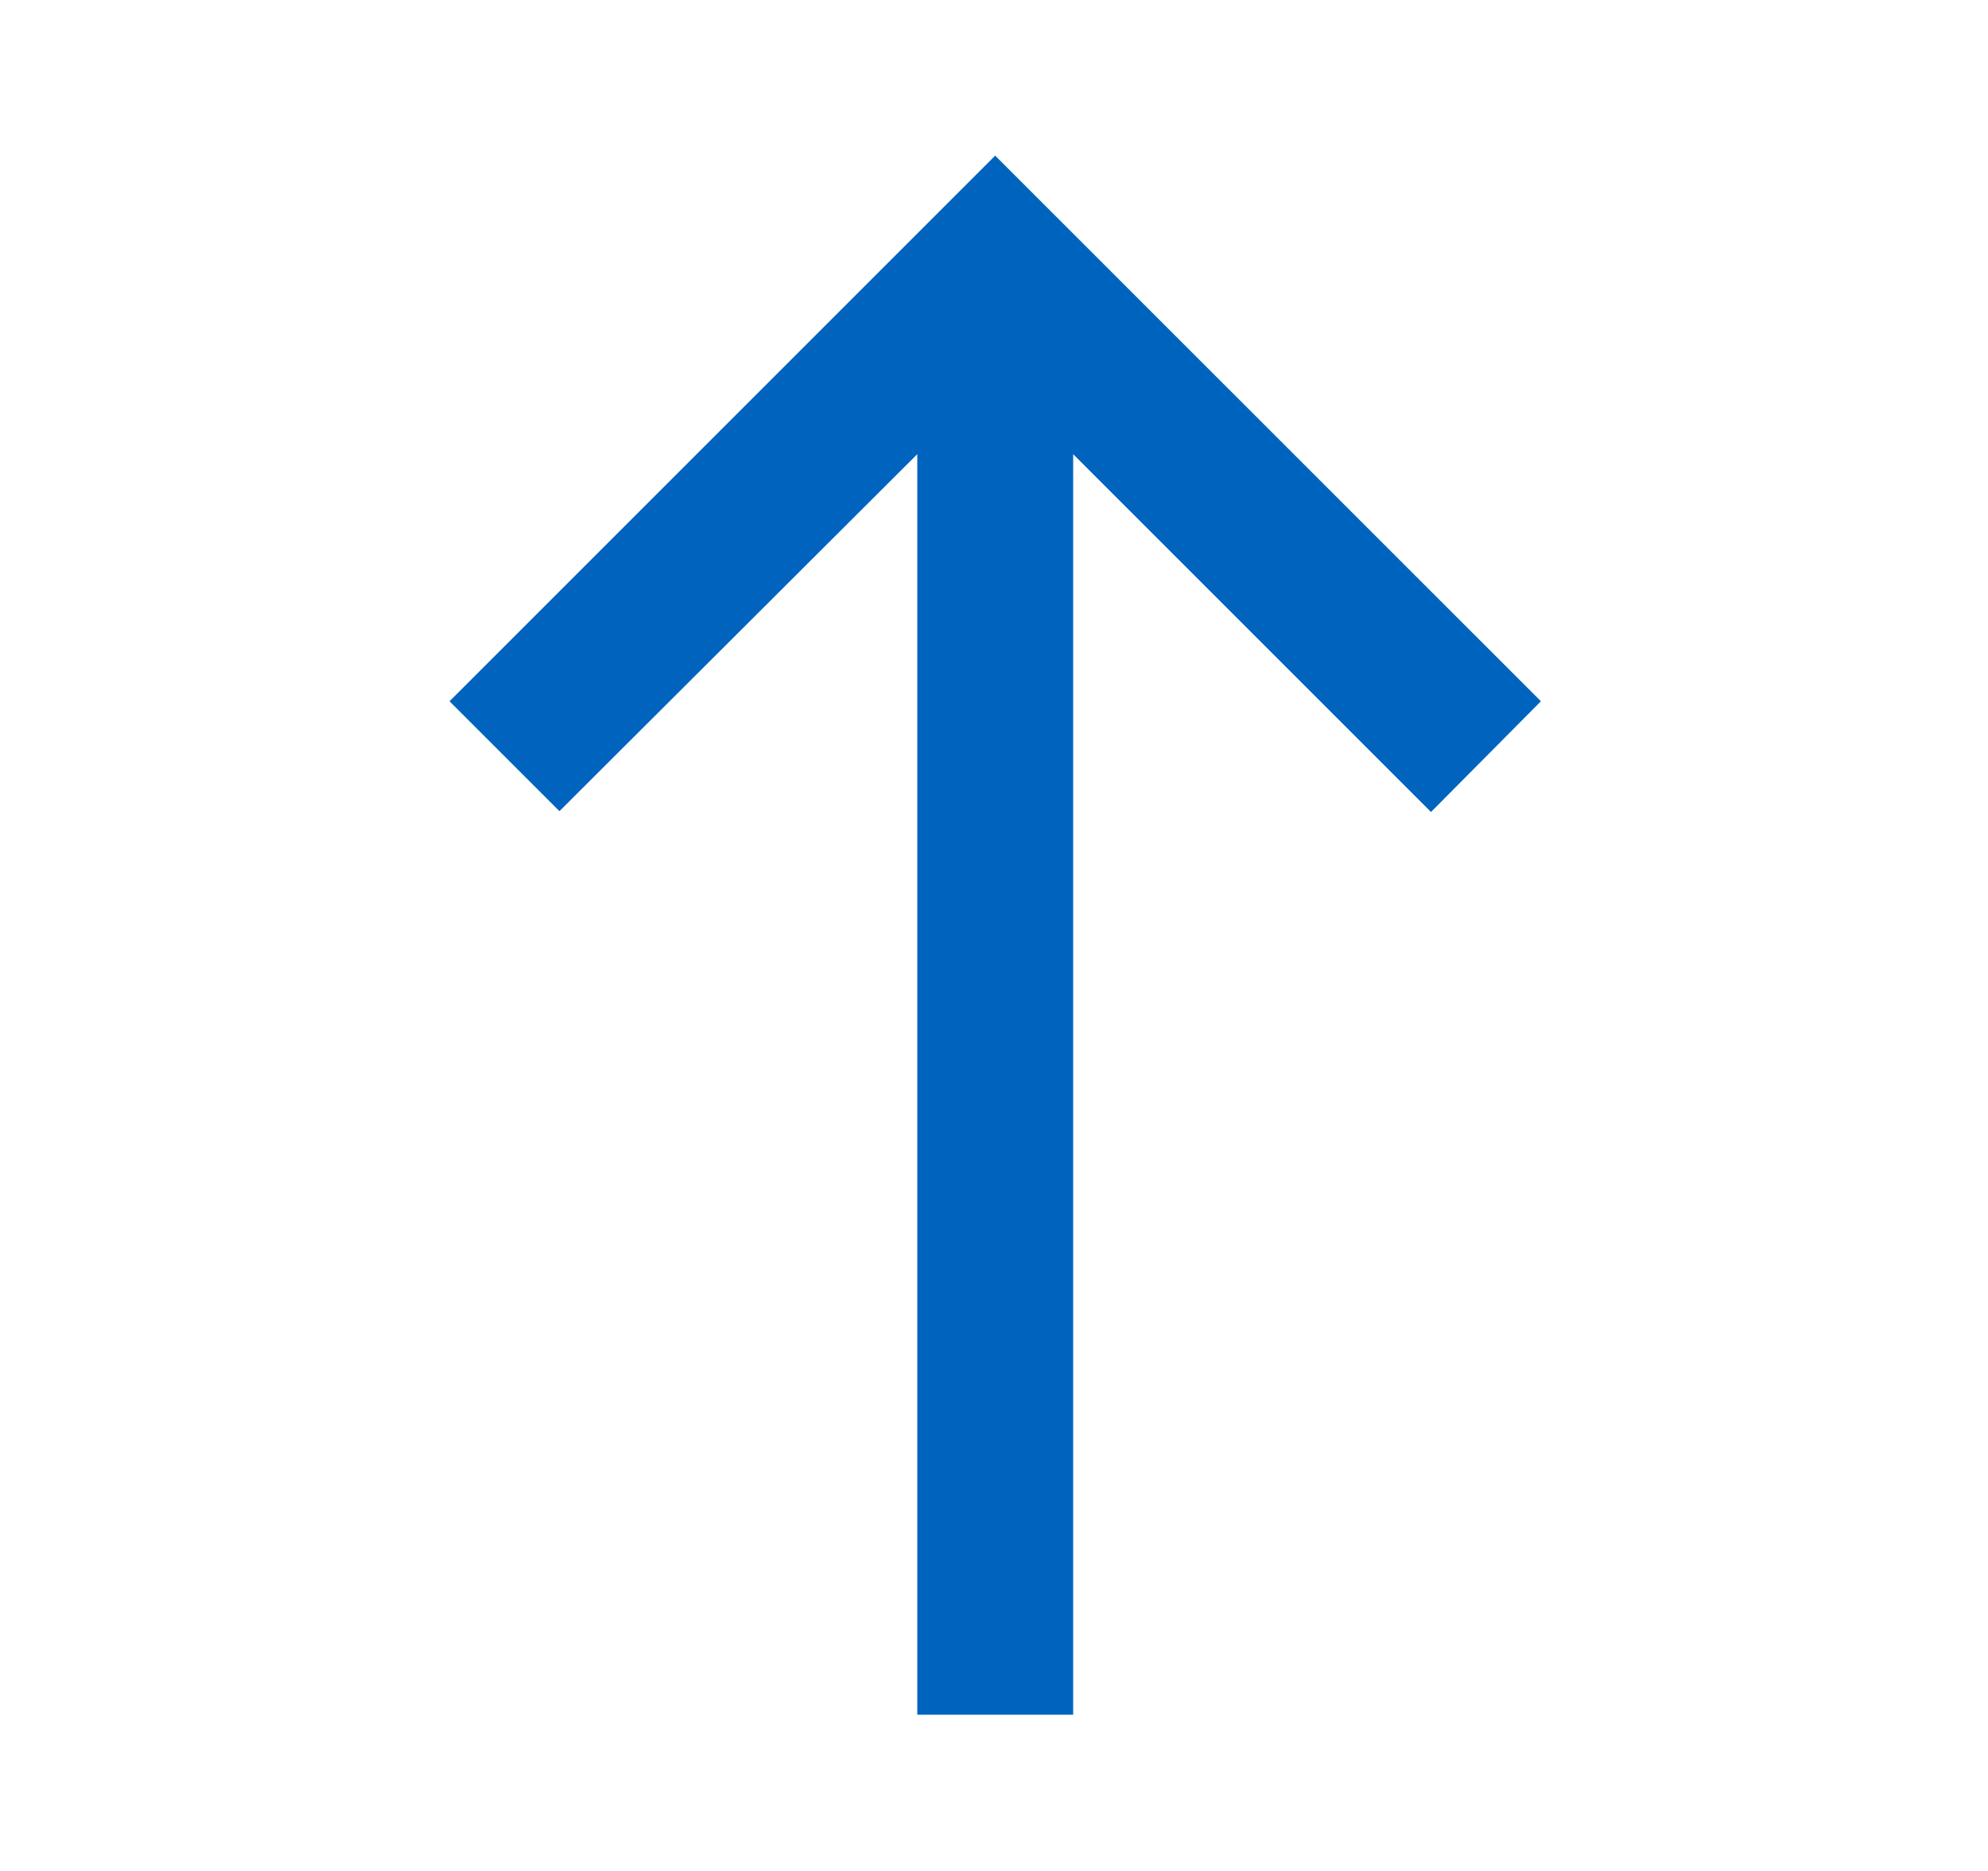
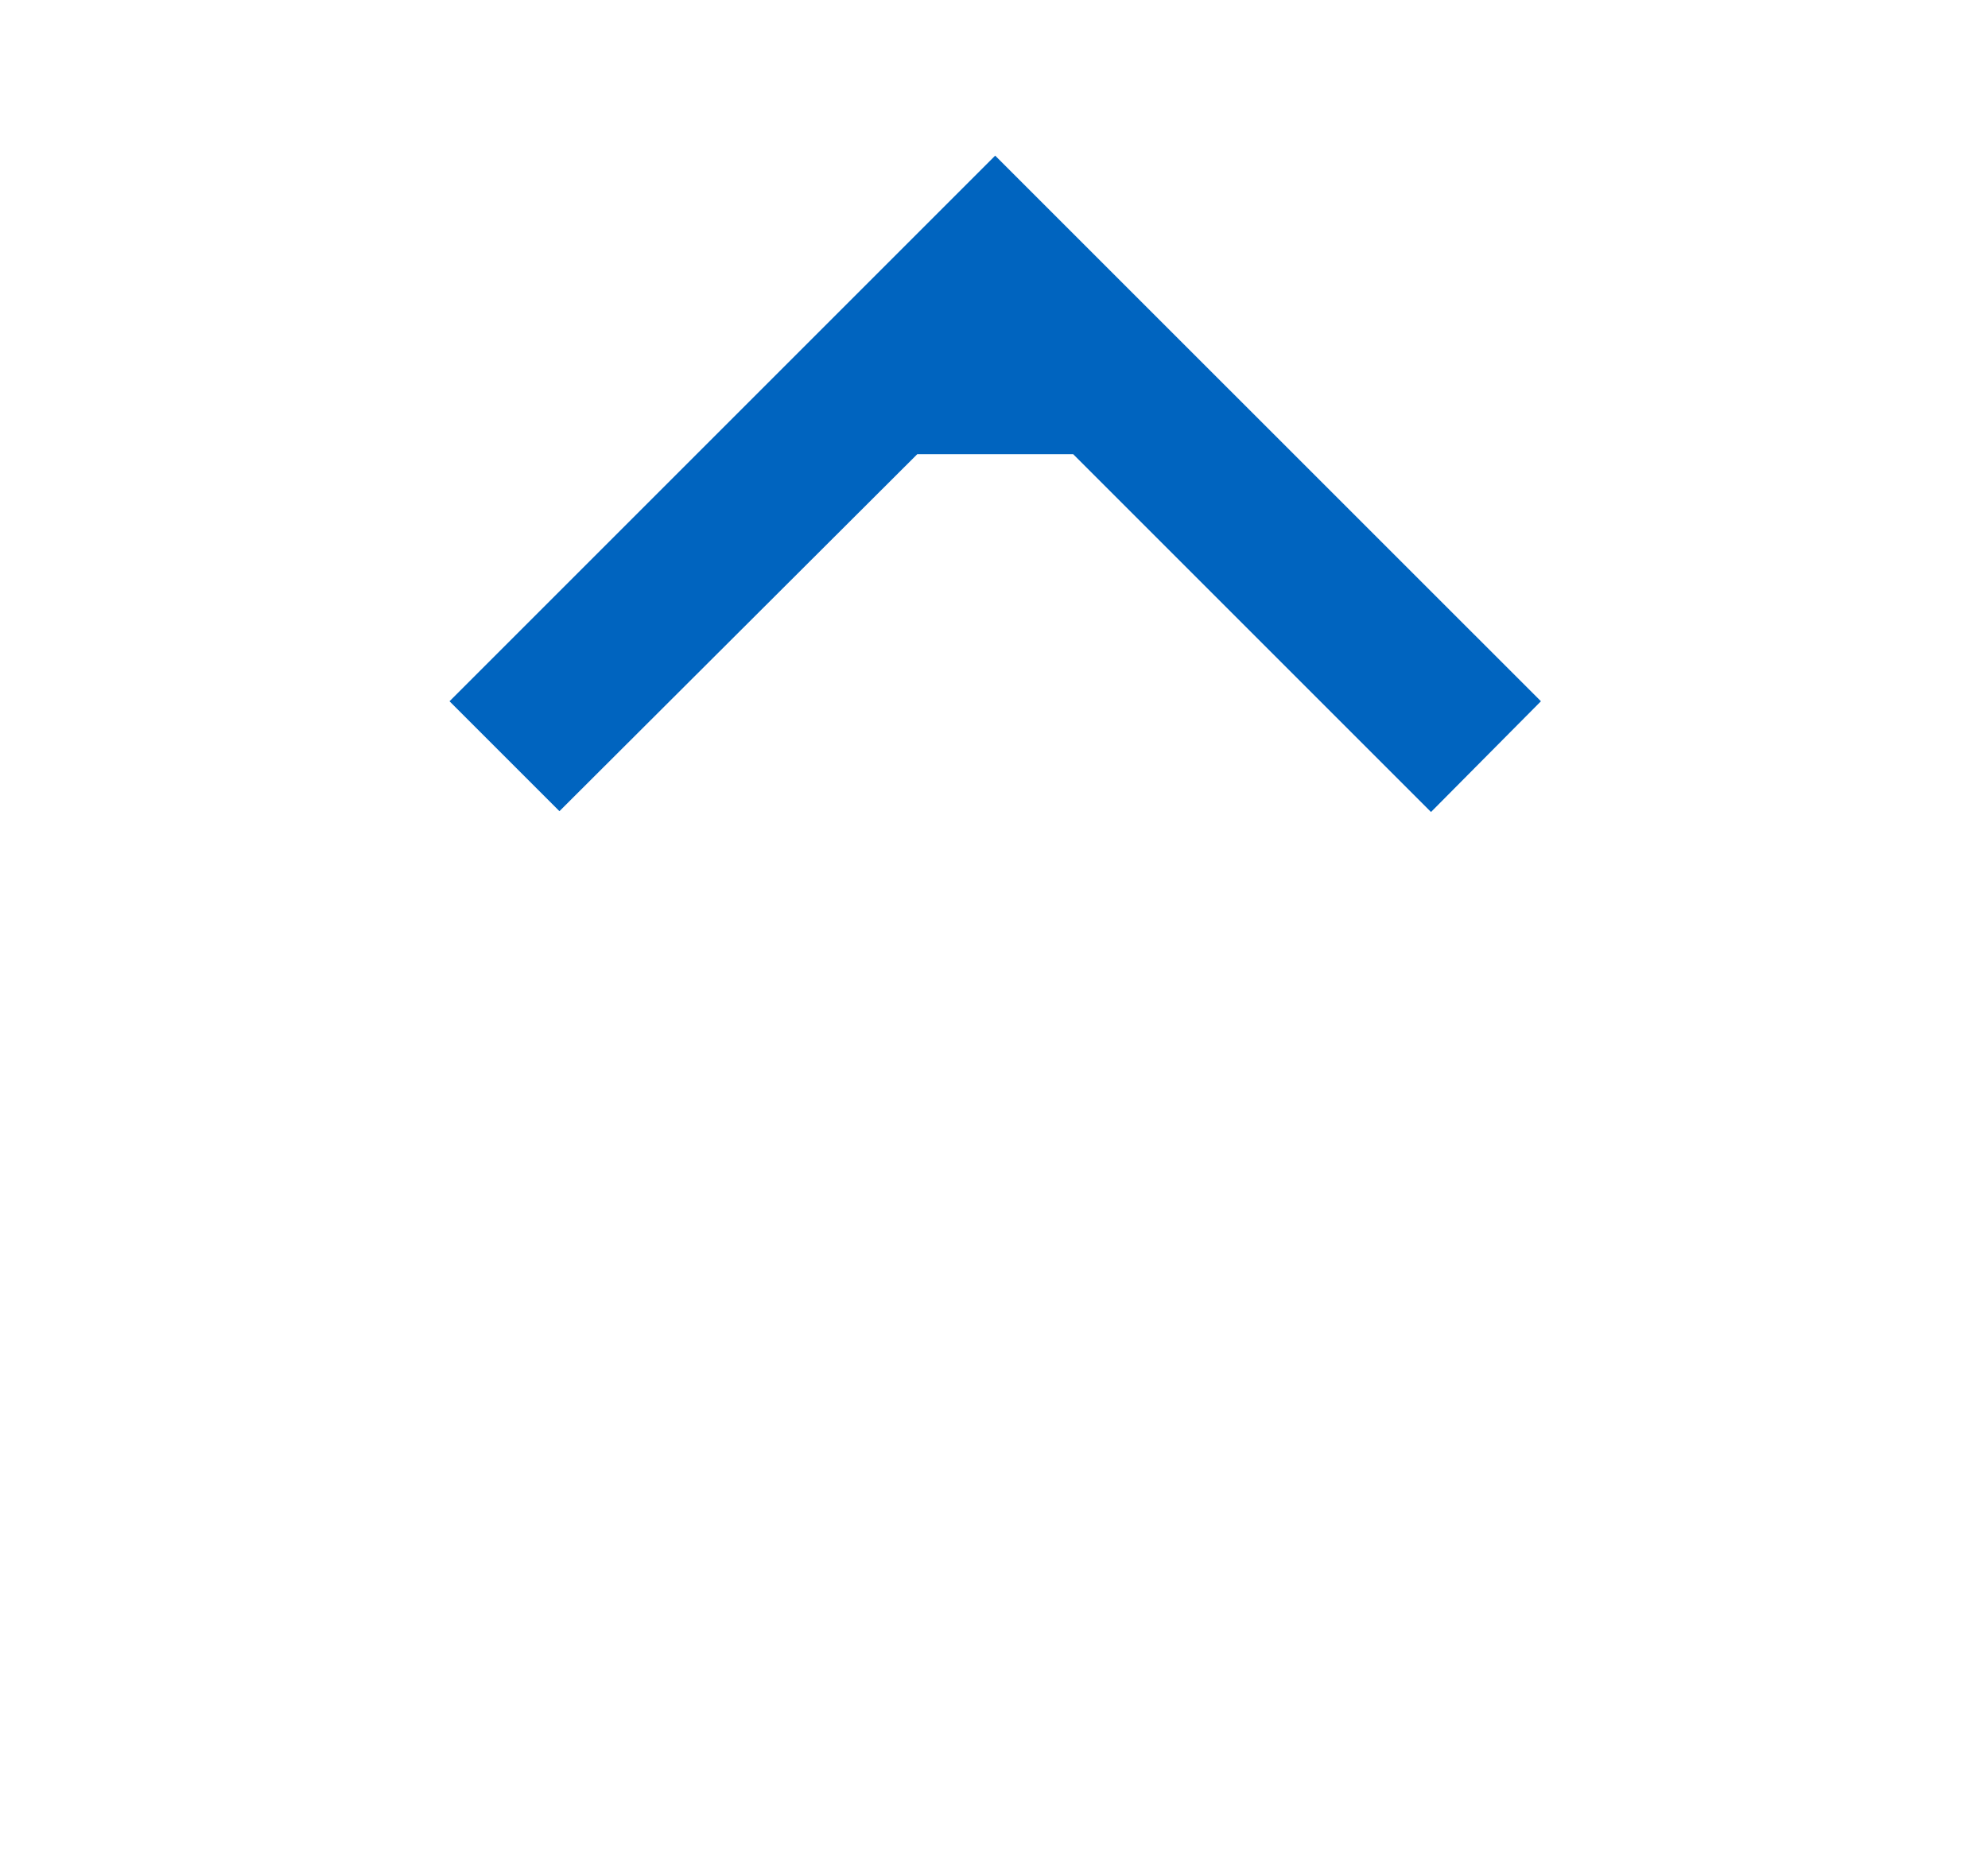
<svg xmlns="http://www.w3.org/2000/svg" width="17" height="16" viewBox="0 0 17 16" fill="none">
-   <path d="m3.844 5.997.94.94 3.06-3.053v10.78h1.333V3.884l3.06 3.06.94-.947L8.51 1.331 3.844 5.997Z" fill="#0064BF" />
+   <path d="m3.844 5.997.94.94 3.06-3.053h1.333V3.884l3.06 3.06.94-.947L8.51 1.331 3.844 5.997Z" fill="#0064BF" />
</svg>